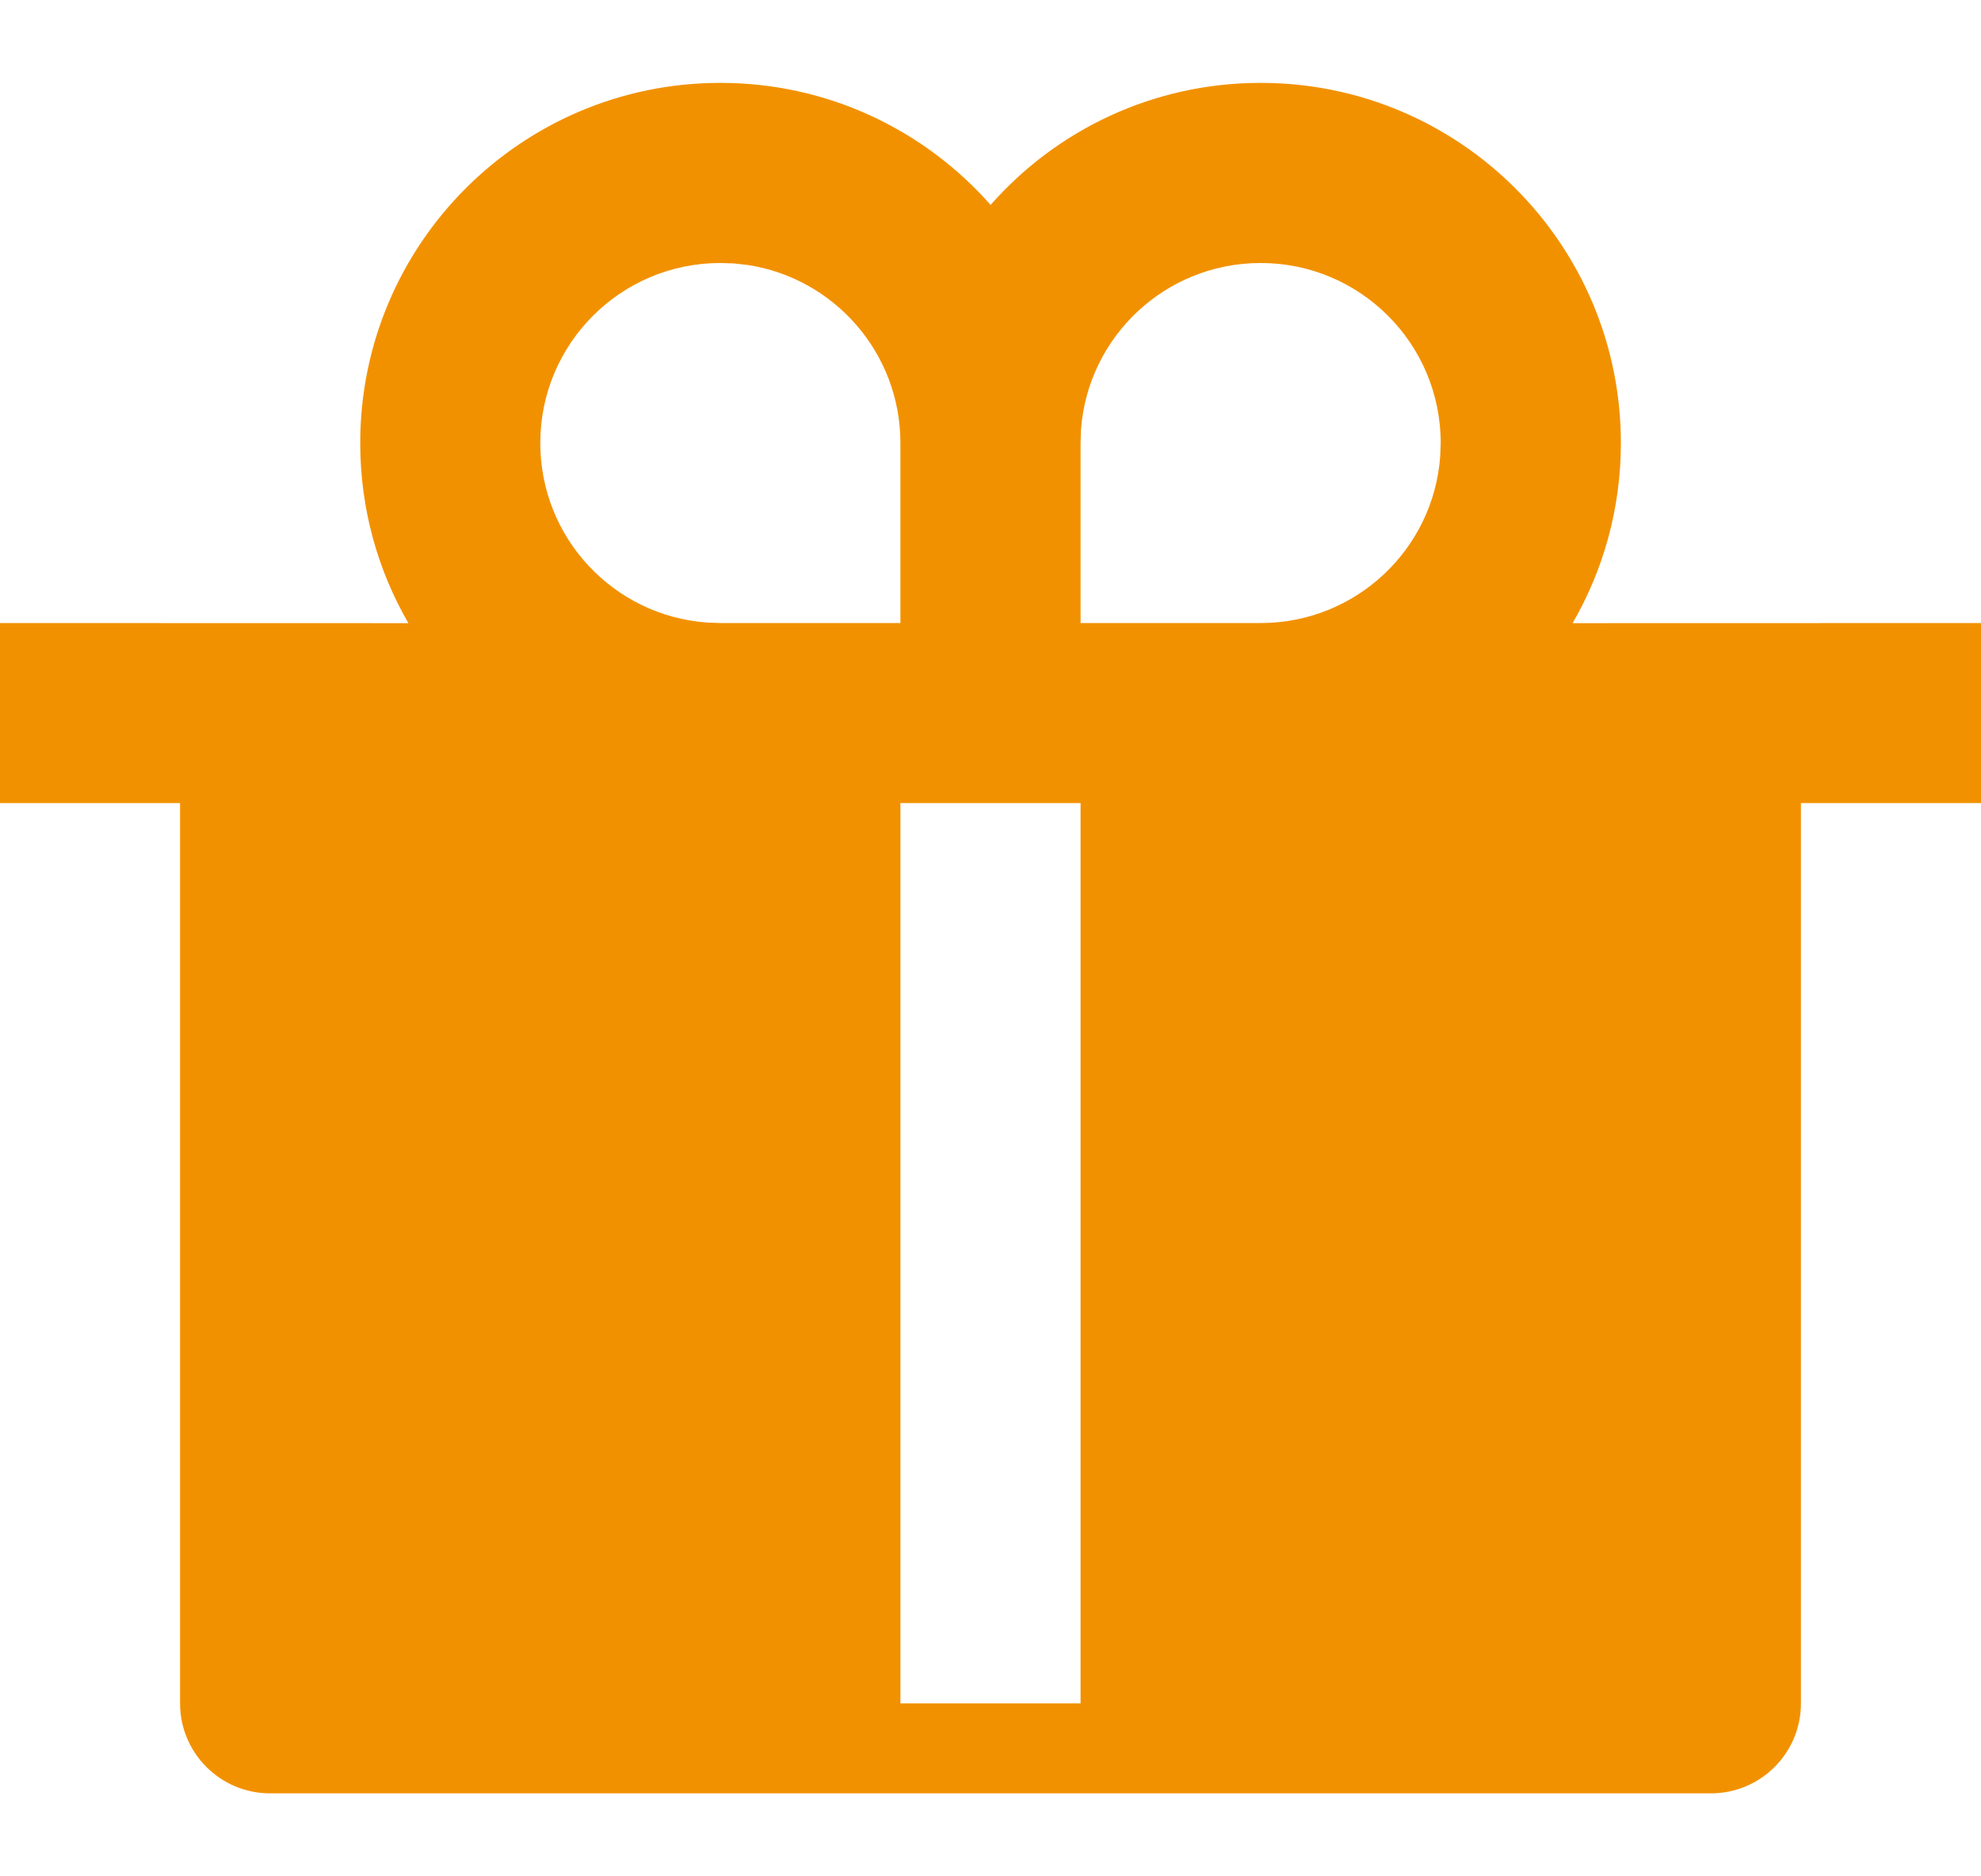
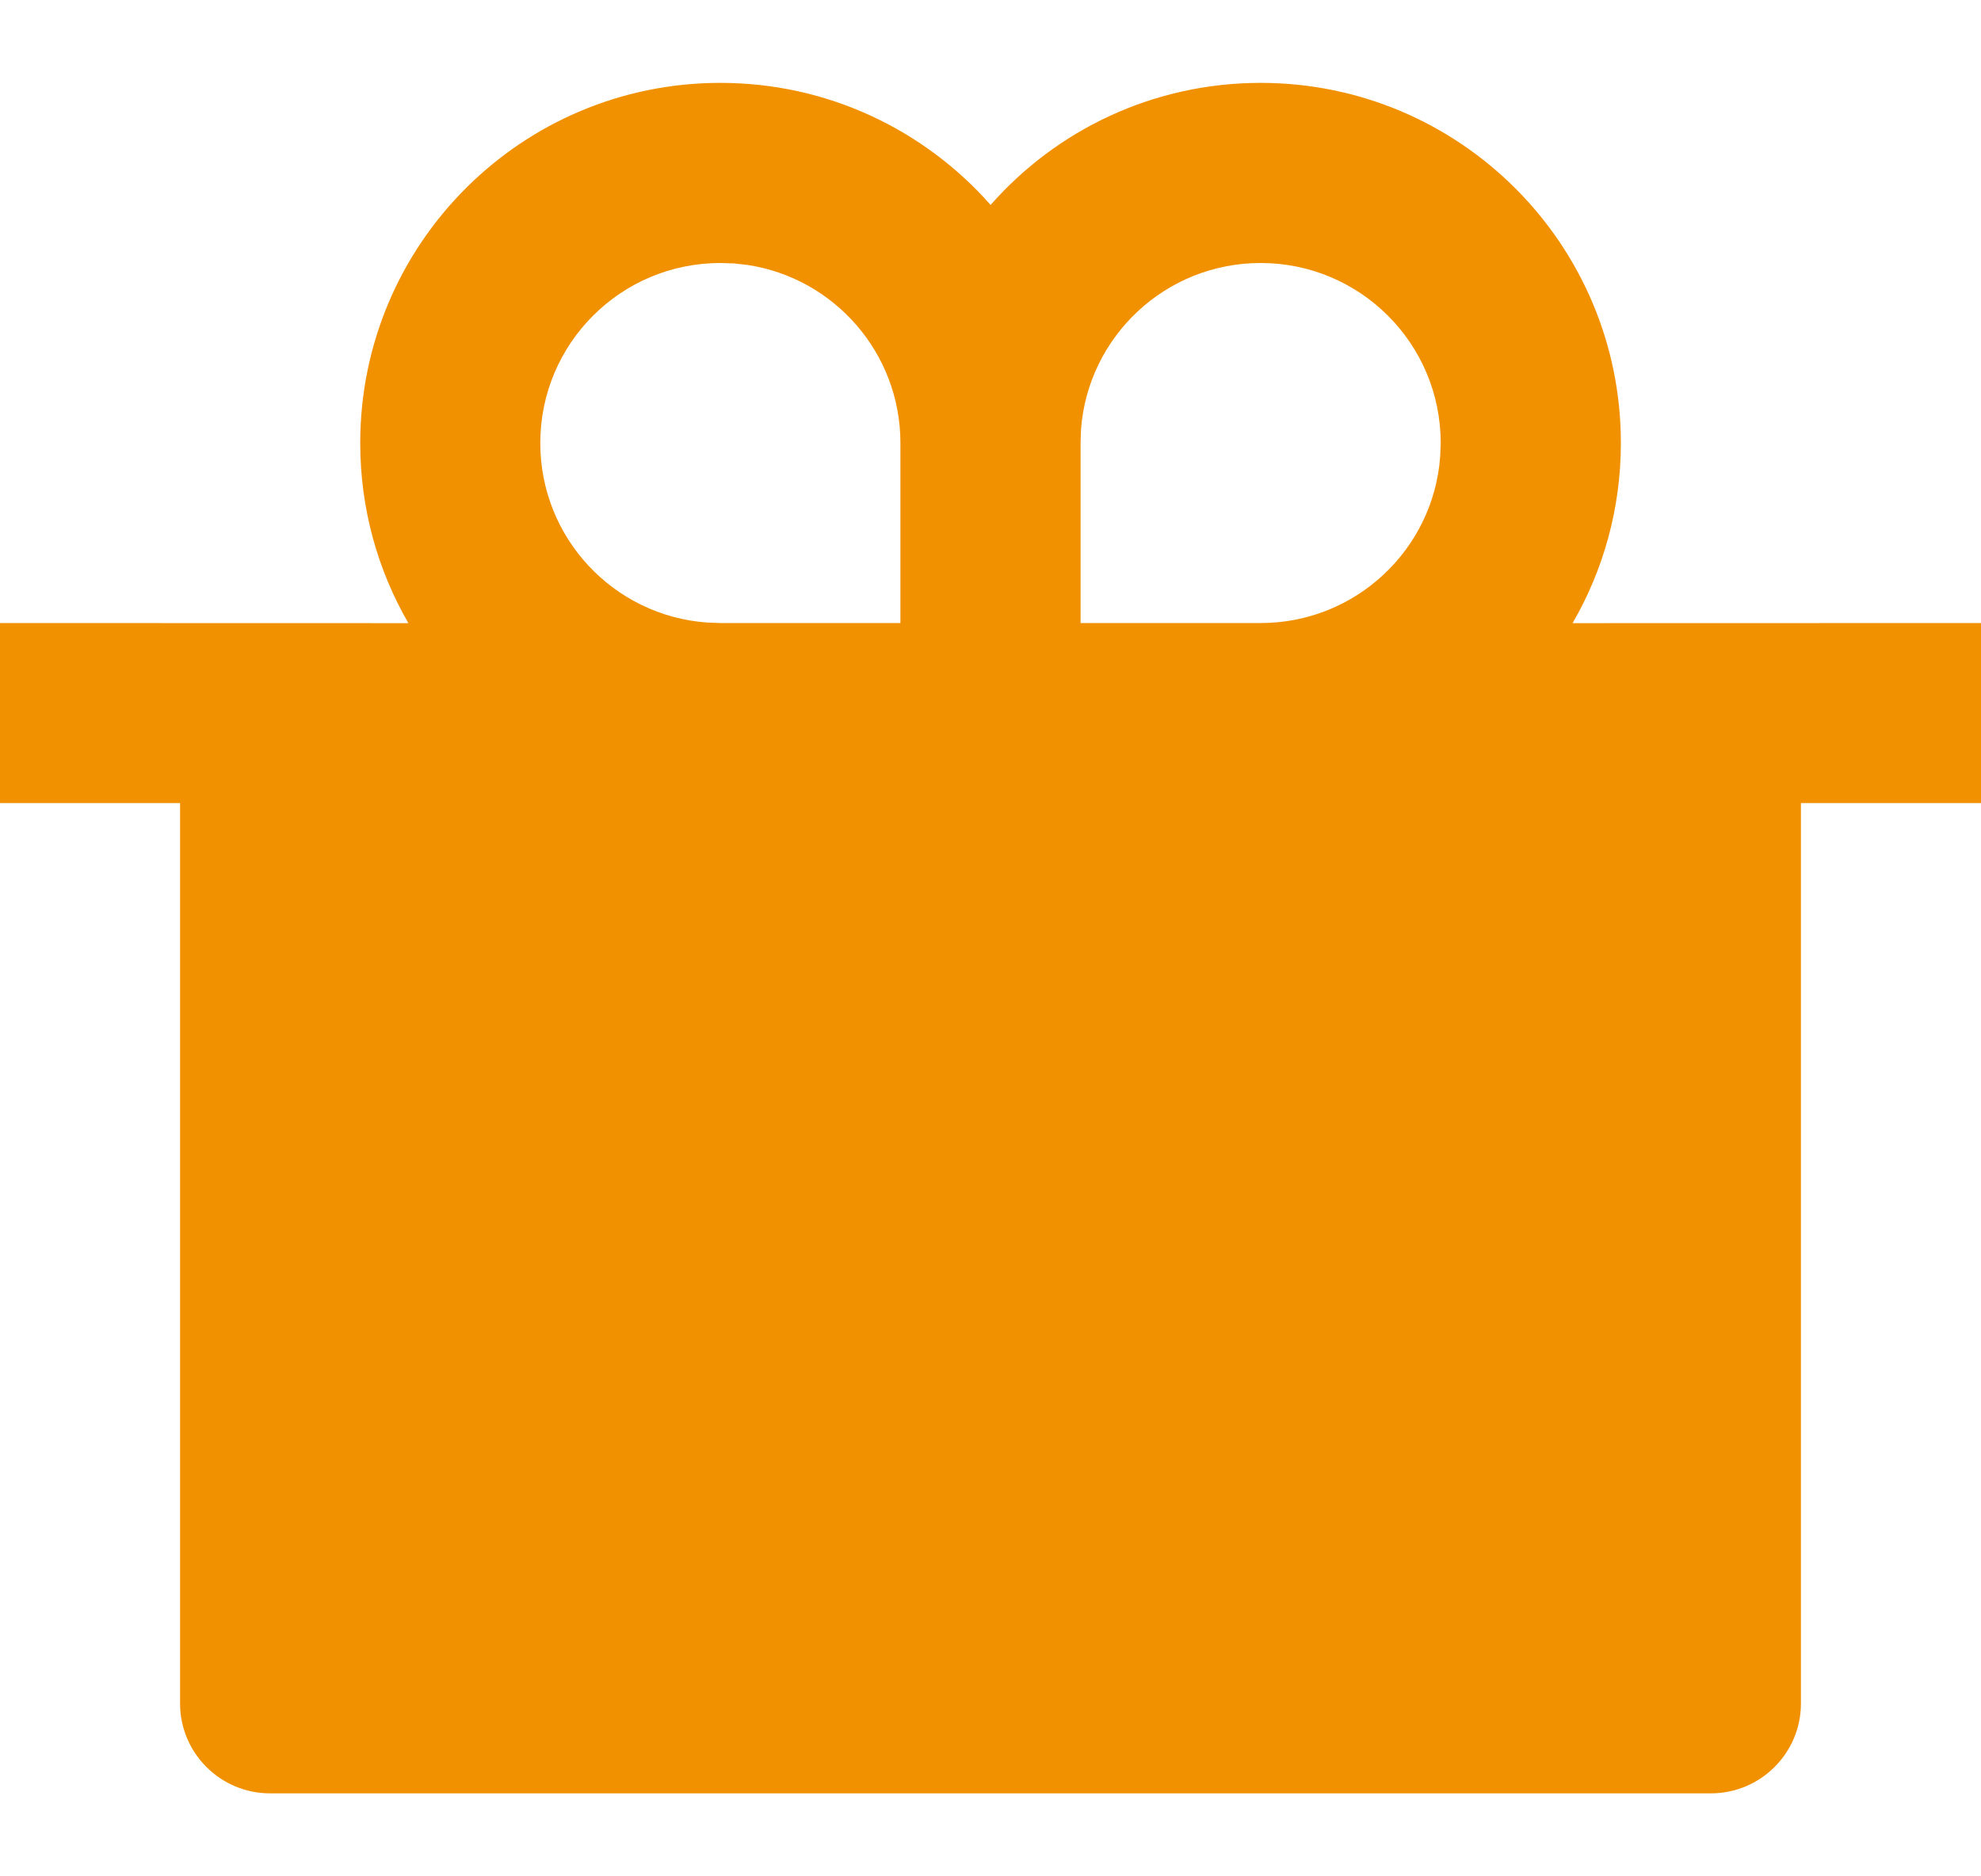
<svg xmlns="http://www.w3.org/2000/svg" width="19" height="18" viewBox="0 0 19 18" fill="none">
-   <path d="M12.091 0.795C13.999 0.795 15.546 2.342 15.546 4.25C15.546 4.88 15.377 5.47 15.083 5.978L19 5.977V7.704H17.273V16.341C17.273 16.818 16.886 17.204 16.409 17.204H2.591C2.114 17.204 1.727 16.818 1.727 16.341V7.704H0V5.977L3.917 5.978C3.623 5.47 3.455 4.88 3.455 4.25C3.455 2.342 5.001 0.795 6.909 0.795C7.941 0.795 8.868 1.248 9.501 1.966C10.132 1.248 11.059 0.795 12.091 0.795ZM10.364 7.704H8.636V16.341H10.364V7.704ZM6.909 2.523C5.955 2.523 5.182 3.296 5.182 4.25C5.182 5.161 5.886 5.907 6.78 5.972L6.909 5.977H8.636V4.25C8.636 3.385 8 2.668 7.171 2.542L7.038 2.527L6.909 2.523ZM12.091 2.523C11.18 2.523 10.434 3.227 10.368 4.121L10.364 4.25V5.977H12.091C13.001 5.977 13.748 5.273 13.813 4.379L13.818 4.25C13.818 3.296 13.045 2.523 12.091 2.523Z" fill="#F29100" />
+   <path d="M12.091 0.795C13.999 0.795 15.546 2.342 15.546 4.25C15.546 4.88 15.377 5.47 15.083 5.978L19 5.977V7.704H17.273V16.341C17.273 16.818 16.886 17.204 16.409 17.204H2.591C2.114 17.204 1.727 16.818 1.727 16.341V7.704H0V5.977L3.917 5.978C3.623 5.47 3.455 4.88 3.455 4.25C3.455 2.342 5.001 0.795 6.909 0.795C7.941 0.795 8.868 1.248 9.501 1.966C10.132 1.248 11.059 0.795 12.091 0.795ZM10.364 7.704H8.636V16.341V7.704ZM6.909 2.523C5.955 2.523 5.182 3.296 5.182 4.25C5.182 5.161 5.886 5.907 6.78 5.972L6.909 5.977H8.636V4.25C8.636 3.385 8 2.668 7.171 2.542L7.038 2.527L6.909 2.523ZM12.091 2.523C11.18 2.523 10.434 3.227 10.368 4.121L10.364 4.25V5.977H12.091C13.001 5.977 13.748 5.273 13.813 4.379L13.818 4.25C13.818 3.296 13.045 2.523 12.091 2.523Z" fill="#F29100" />
</svg>